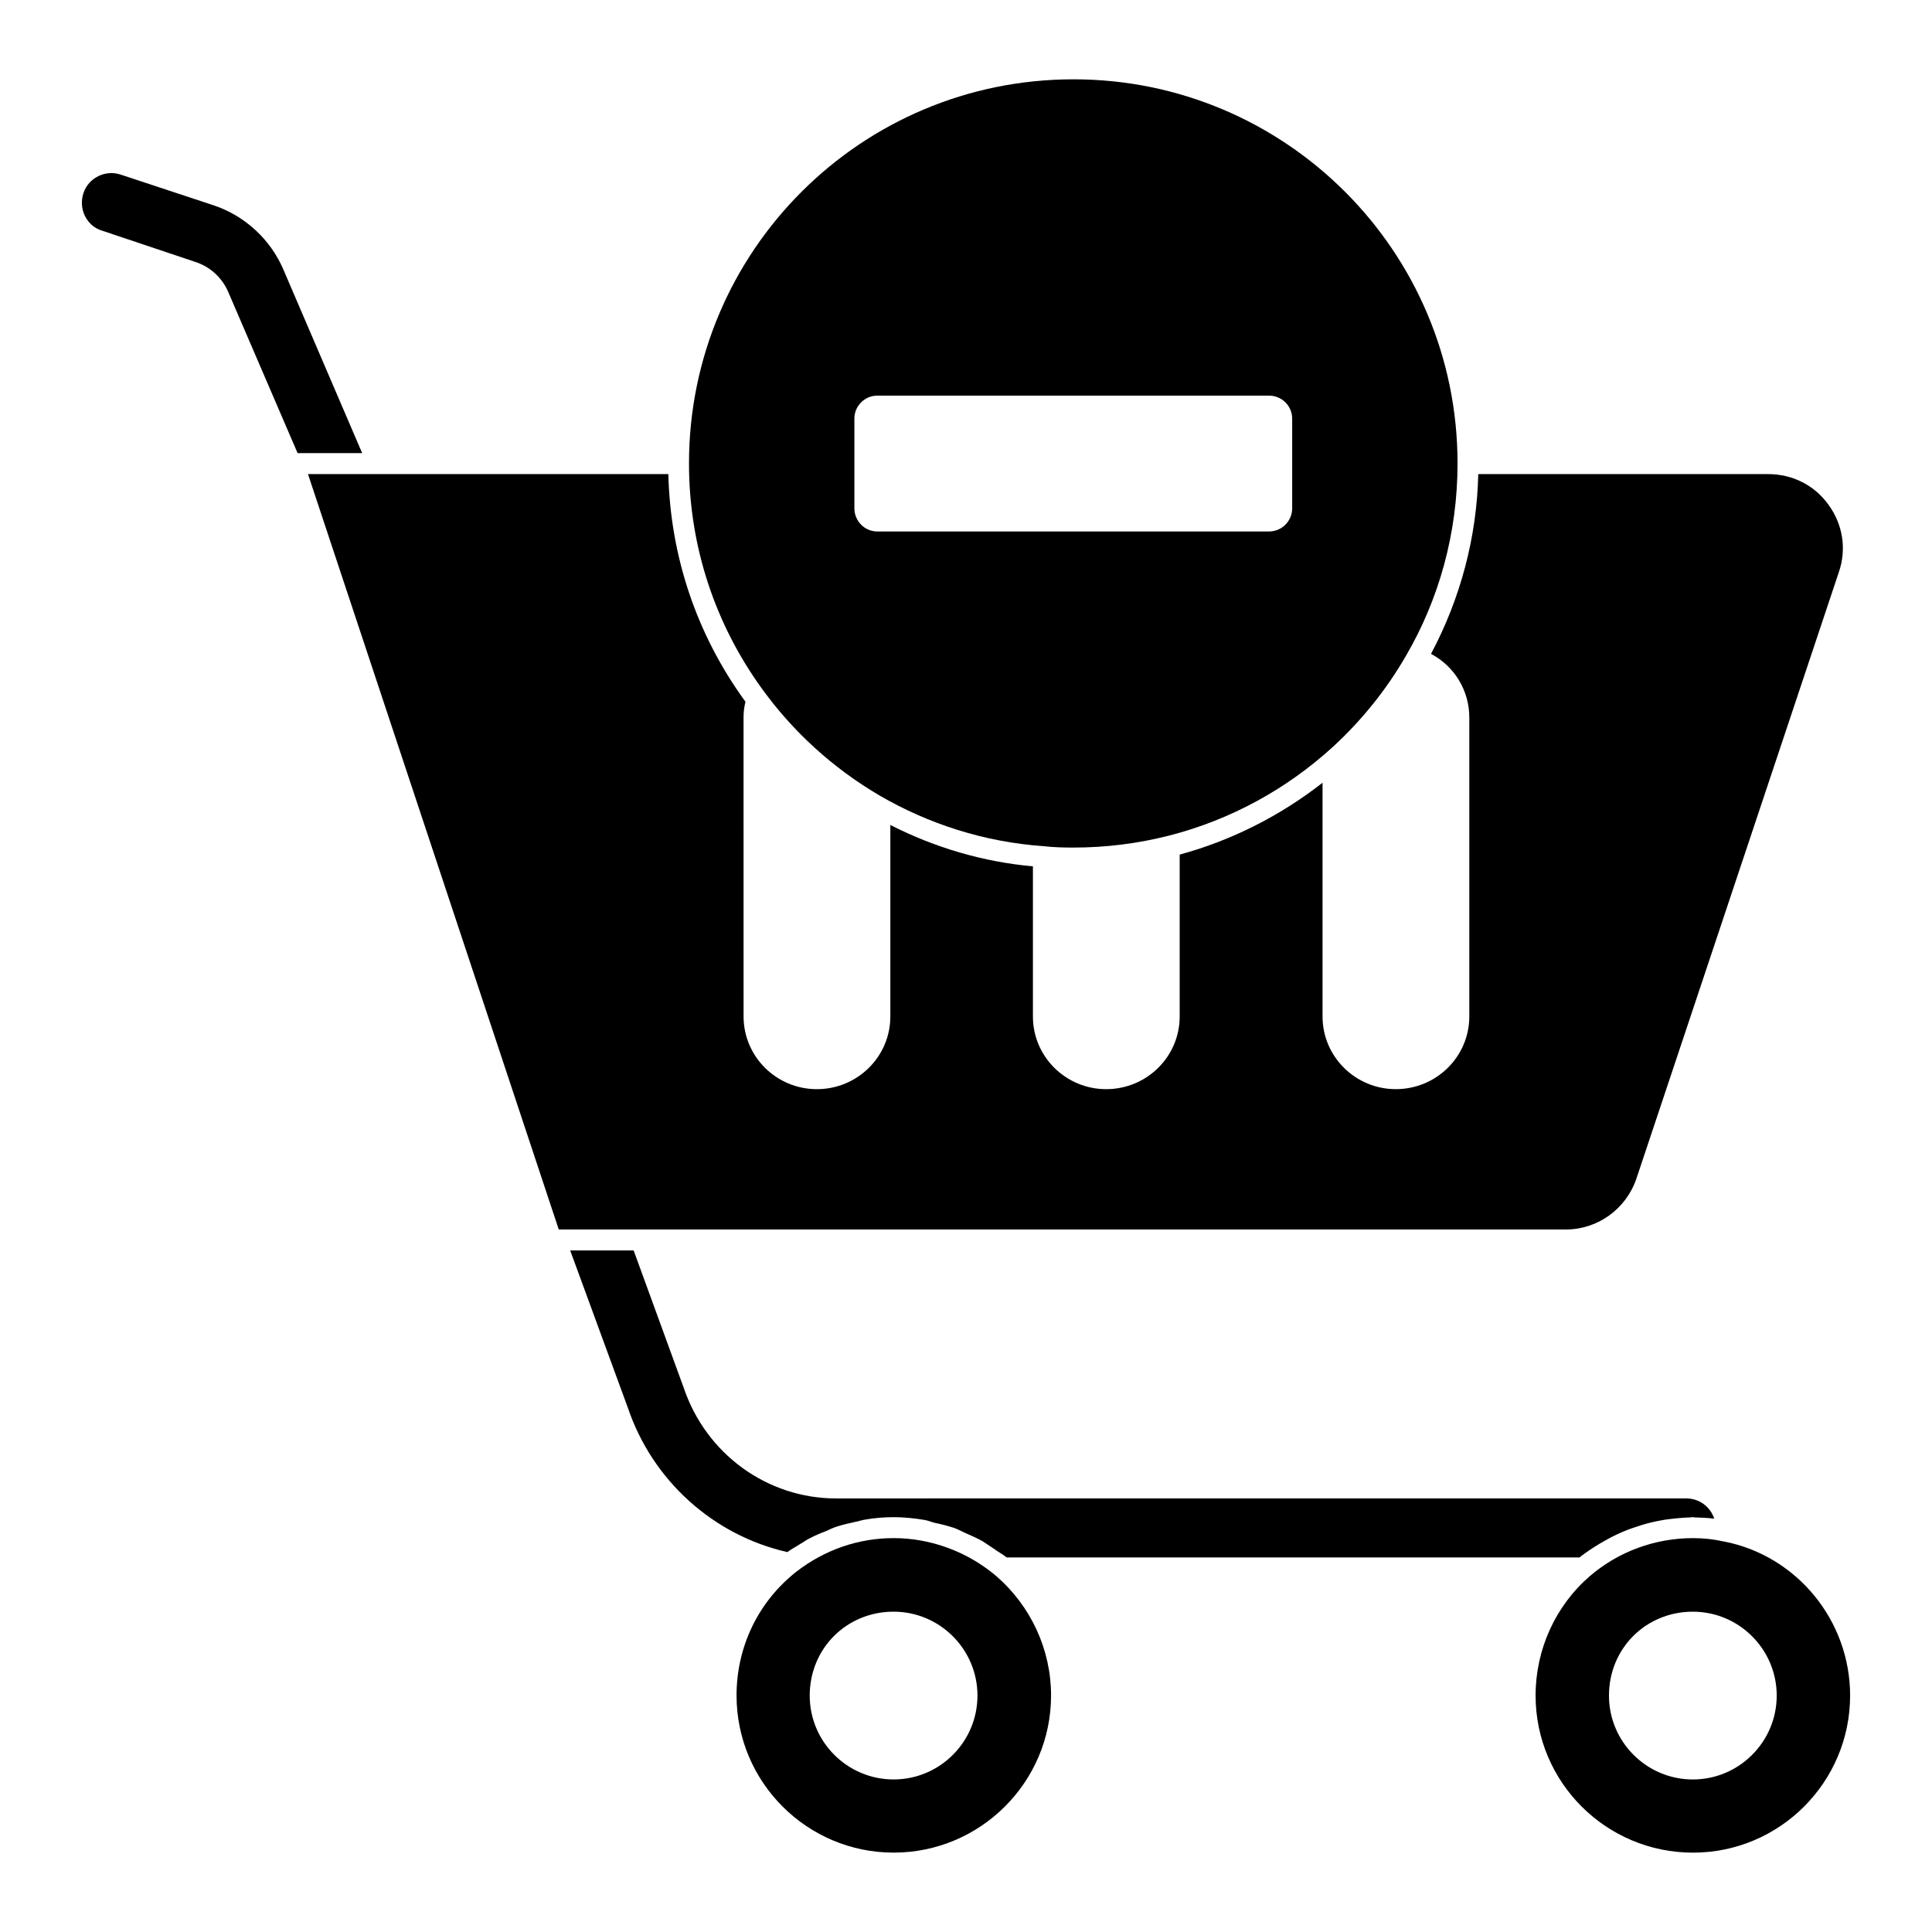
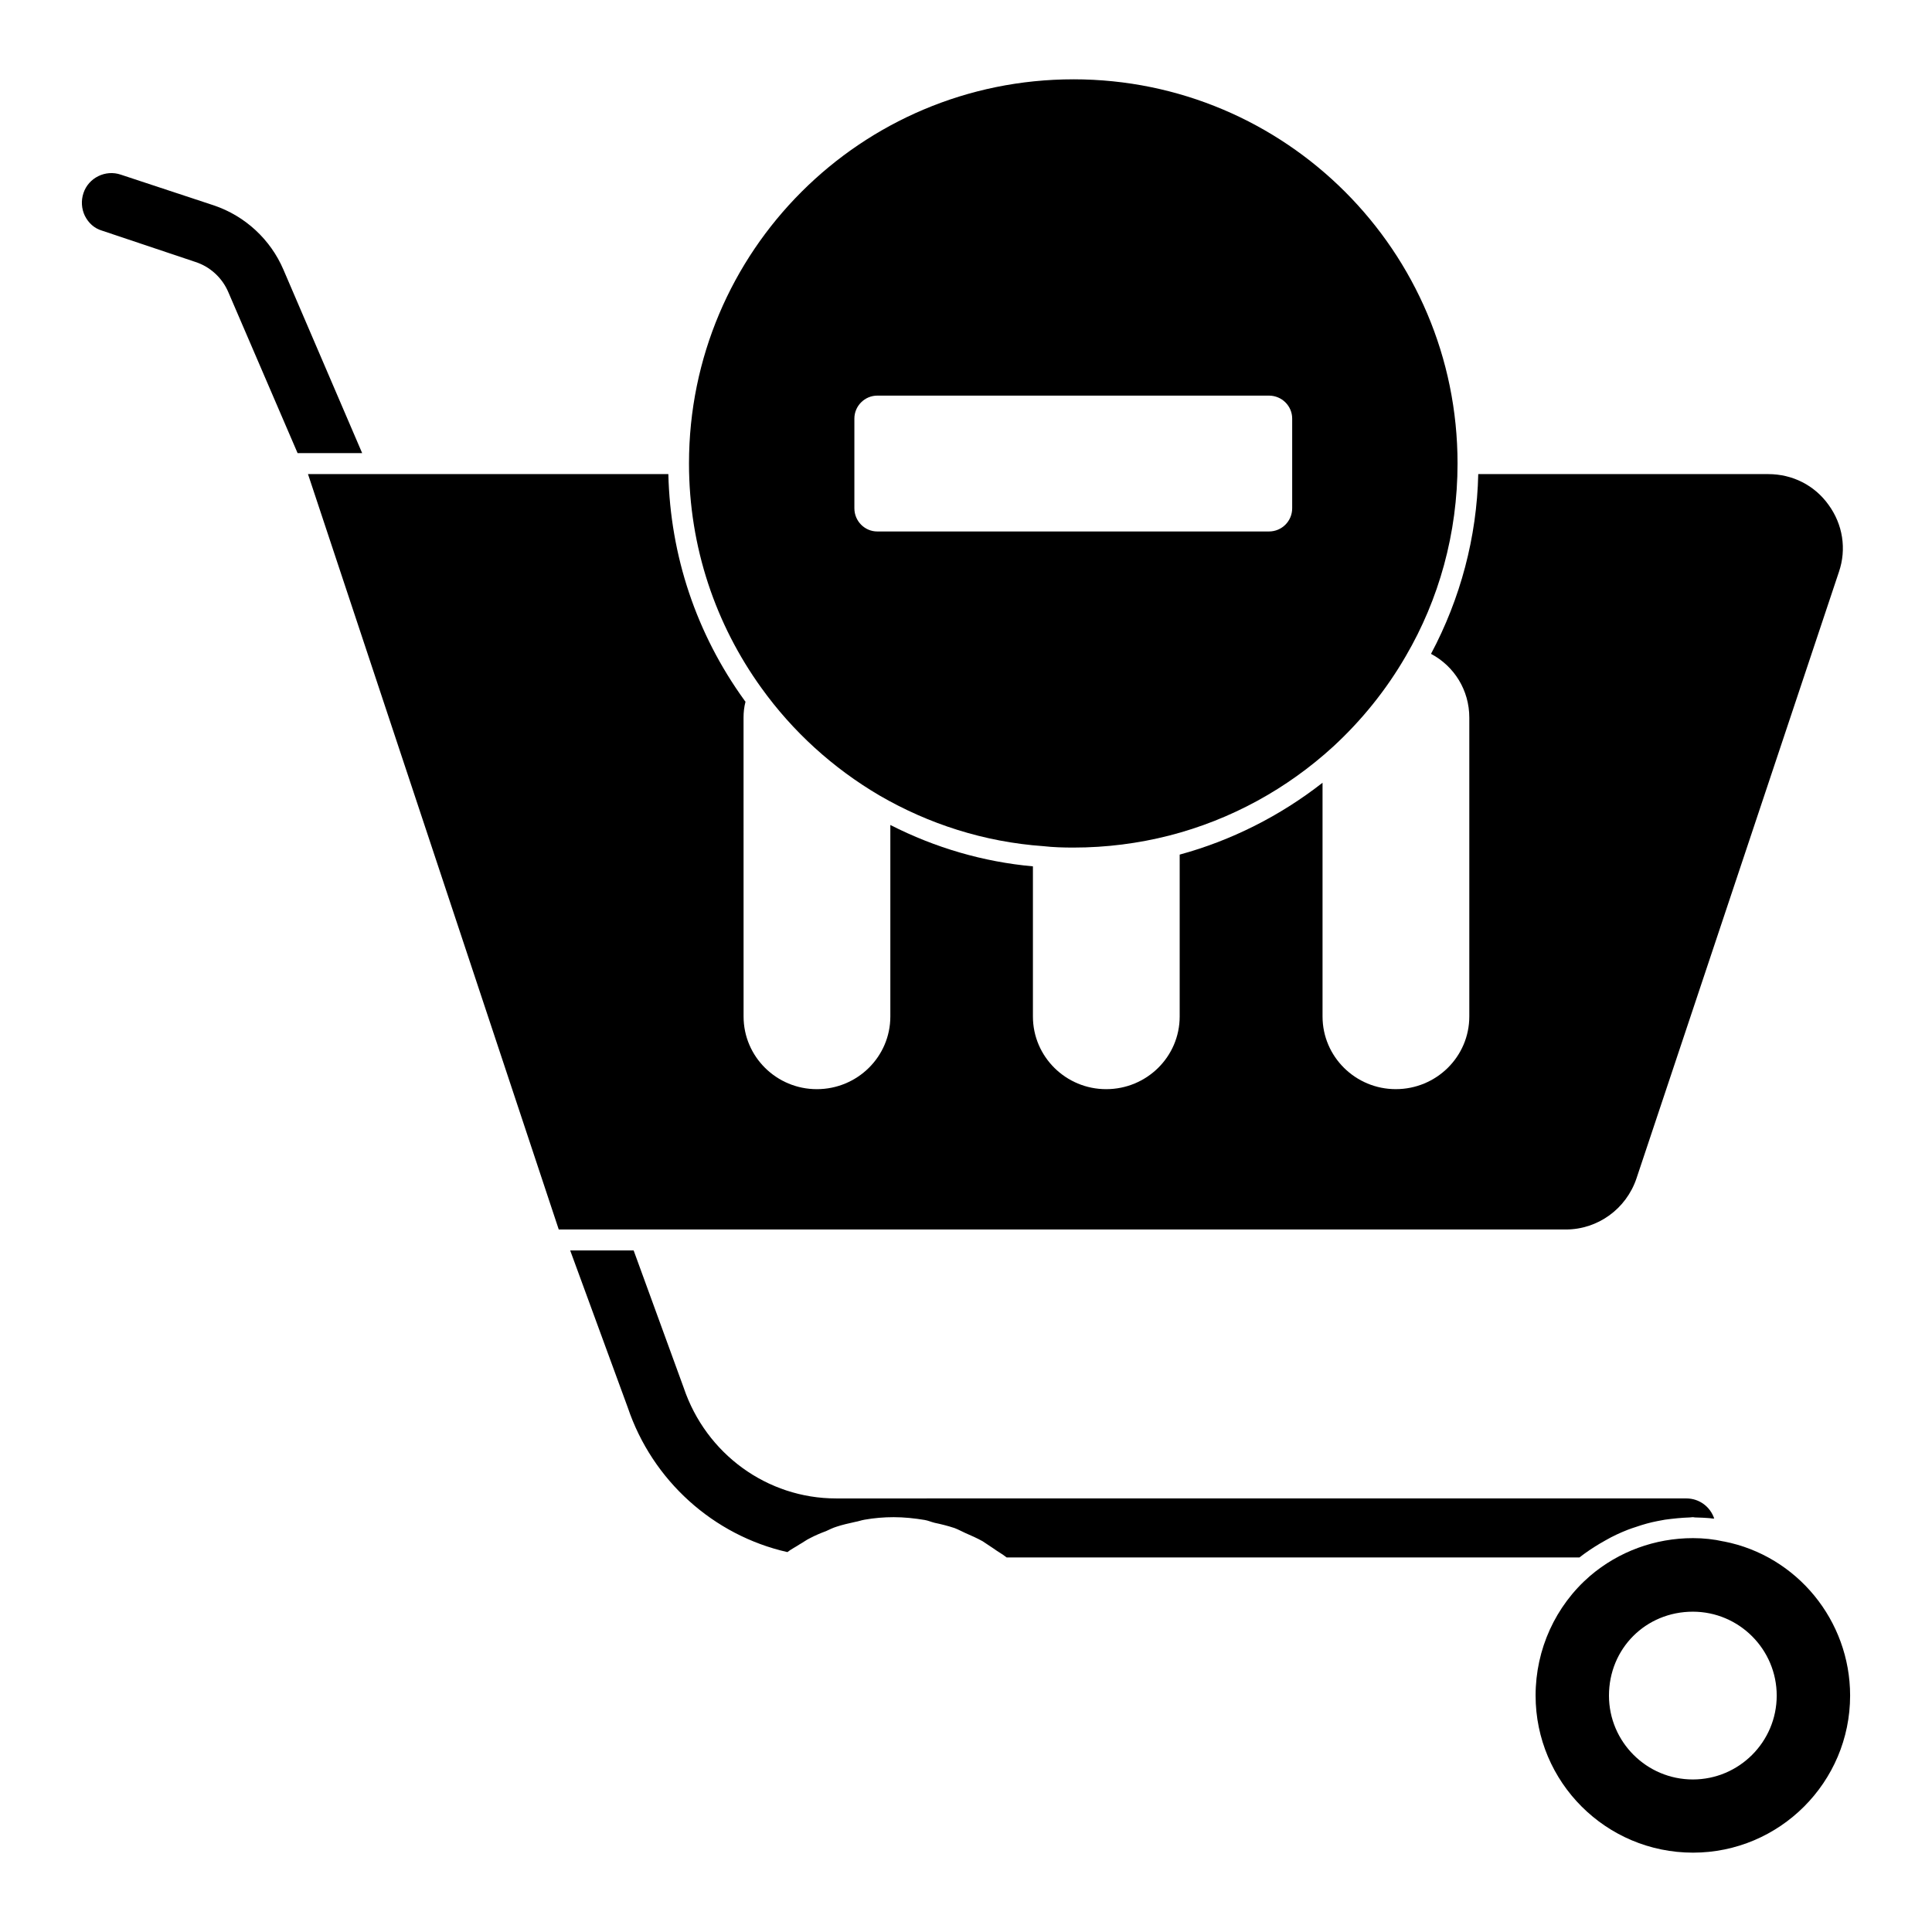
<svg xmlns="http://www.w3.org/2000/svg" fill="#000000" width="800px" height="800px" version="1.1" viewBox="144 144 512 512">
  <g>
    <path d="m577.69 456.27 53.641-160.7c2.074-6.074 1.035-12.594-2.742-17.781-3.703-5.188-9.559-8.148-16.004-8.148l-76.832-0.004c-0.371 16.746-4.742 33.043-12.52 47.641 6.148 3.262 10.148 9.633 10.148 16.891v79.203c0 10.668-8.742 19.262-19.484 19.262-10.668 0-19.41-8.594-19.41-19.262v-61.938c-11.262 8.816-24.227 15.336-37.859 19.043v42.898c0 10.668-8.742 19.262-19.484 19.262-10.668 0-19.41-8.594-19.41-19.262v-39.785c-13.113-1.184-25.855-4.891-37.785-10.965v50.75c0 10.668-8.742 19.262-19.484 19.262-10.668 0-19.41-8.594-19.41-19.262l-0.008-79.207c0-1.406 0.148-2.816 0.52-4.223-0.148-0.148-0.223-0.223-0.297-0.371-12.742-17.633-19.633-38.305-20.152-59.938h-95.5l66.457 200.19h266.87c8.445 0 16.004-5.41 18.746-13.559" />
    <path d="m219.09 215.41c-3.41-7.926-10.078-14.152-18.375-16.965l-24.672-8.152c-4.074-1.406-8.594 0.816-9.93 4.891-0.664 2-0.516 4.148 0.371 6 0.965 1.926 2.519 3.336 4.519 3.926l24.746 8.297c3.926 1.258 7.188 4.223 8.816 8.148l18.301 42.527h17.113z" />
    <path d="m355.93 553.25c0.961-0.52 1.777-1.184 2.742-1.629 1.406-0.742 2.816-1.332 4.223-1.852 0.965-0.445 1.852-0.891 2.816-1.184 1.555-0.52 3.262-0.891 4.891-1.258 0.891-0.148 1.629-0.445 2.519-0.594 2.519-0.445 5.113-0.668 7.707-0.668 2.742 0 5.559 0.297 8.223 0.742 0.891 0.148 1.703 0.52 2.594 0.742 1.777 0.371 3.555 0.816 5.336 1.406 0.965 0.371 1.926 0.891 2.891 1.332 1.555 0.668 3.039 1.332 4.519 2.148 0.965 0.594 1.926 1.332 2.891 1.926 1.109 0.816 2.371 1.48 3.481 2.371h151.81c1.703-1.332 3.484-2.519 5.336-3.629 0.52-0.297 1.039-0.594 1.555-0.891 1.926-1.113 3.852-2 5.926-2.816 0.742-0.297 1.48-0.52 2.148-0.742 1.926-0.668 3.777-1.184 5.703-1.555 0.668-0.148 1.332-0.223 2-0.371 2.223-0.297 4.371-0.52 6.594-0.594 0.223 0 0.52-0.074 0.816-0.074 0.148 0 0.371 0.074 0.52 0.074 0.742 0 1.406 0.074 2.074 0.074 0.891 0.074 1.777 0.074 2.594 0.223h0.445c-1.039-3.113-3.926-5.336-7.41-5.336l-225.31 0.004c-18.227 0-34.453-11.773-40.379-29.34l-13.262-36.379h-16.816l15.262 41.637c6.519 19.336 22.672 33.859 42.305 38.305 1.035-0.812 2.148-1.332 3.258-2.074" />
-     <path d="m407.95 561.62c-5.703-4.816-12.52-8-19.781-9.336-2.371-0.445-4.816-0.668-7.336-0.668-9.41 0-18.301 3.113-25.785 8.891-10.074 7.926-15.855 19.855-15.855 32.82 0 22.969 18.672 41.637 41.637 41.637 22.969 0 41.711-18.672 41.711-41.637 0.004-12.148-5.328-23.707-14.59-31.707m-27.141 53.953c-12.254 0-22.227-9.973-22.227-22.227 0-12.469 9.758-22.234 22.227-22.234 12.254 0 22.227 9.98 22.227 22.234 0 12.254-9.973 22.227-22.227 22.227" />
    <path d="m600.88 552.51h-0.074c-2.594-0.594-5.336-0.891-8.148-0.891-10.074 0-19.707 3.555-27.266 10.004-9.188 7.926-14.445 19.484-14.445 31.711 0 22.969 18.672 41.637 41.711 41.637 22.969 0 41.641-18.672 41.641-41.637-0.004-19.855-14.082-37.047-33.418-40.824m-8.262 63.066c-12.254 0-22.227-9.973-22.227-22.227 0-12.469 9.758-22.234 22.227-22.234 12.254 0 22.227 9.98 22.227 22.234 0 12.254-9.973 22.227-22.227 22.227" />
    <path d="m428.47 165.02c-56.309 0-101.88 45.566-101.88 101.8 0 22.227 7.113 42.75 19.188 59.492 8.297 11.559 18.969 21.266 31.34 28.523 12.891 7.484 27.637 12.301 43.418 13.41 2.594 0.297 5.262 0.371 7.926 0.371 8.742 0 17.262-1.109 25.414-3.188 16.449-4.223 31.266-12.445 43.418-23.559 7.559-6.965 14.078-15.039 19.262-24.004 8.742-14.965 13.707-32.453 13.707-51.047 0.004-56.234-45.562-101.8-101.8-101.8m57.977 113.68c0 3.406-2.742 6.148-6.148 6.148h-103.8c-3.336 0-6.074-2.742-6.074-6.148v-23.781c0-3.336 2.742-6.074 6.074-6.074h103.8c3.406 0 6.148 2.742 6.148 6.074z" />
  </g>
</svg>